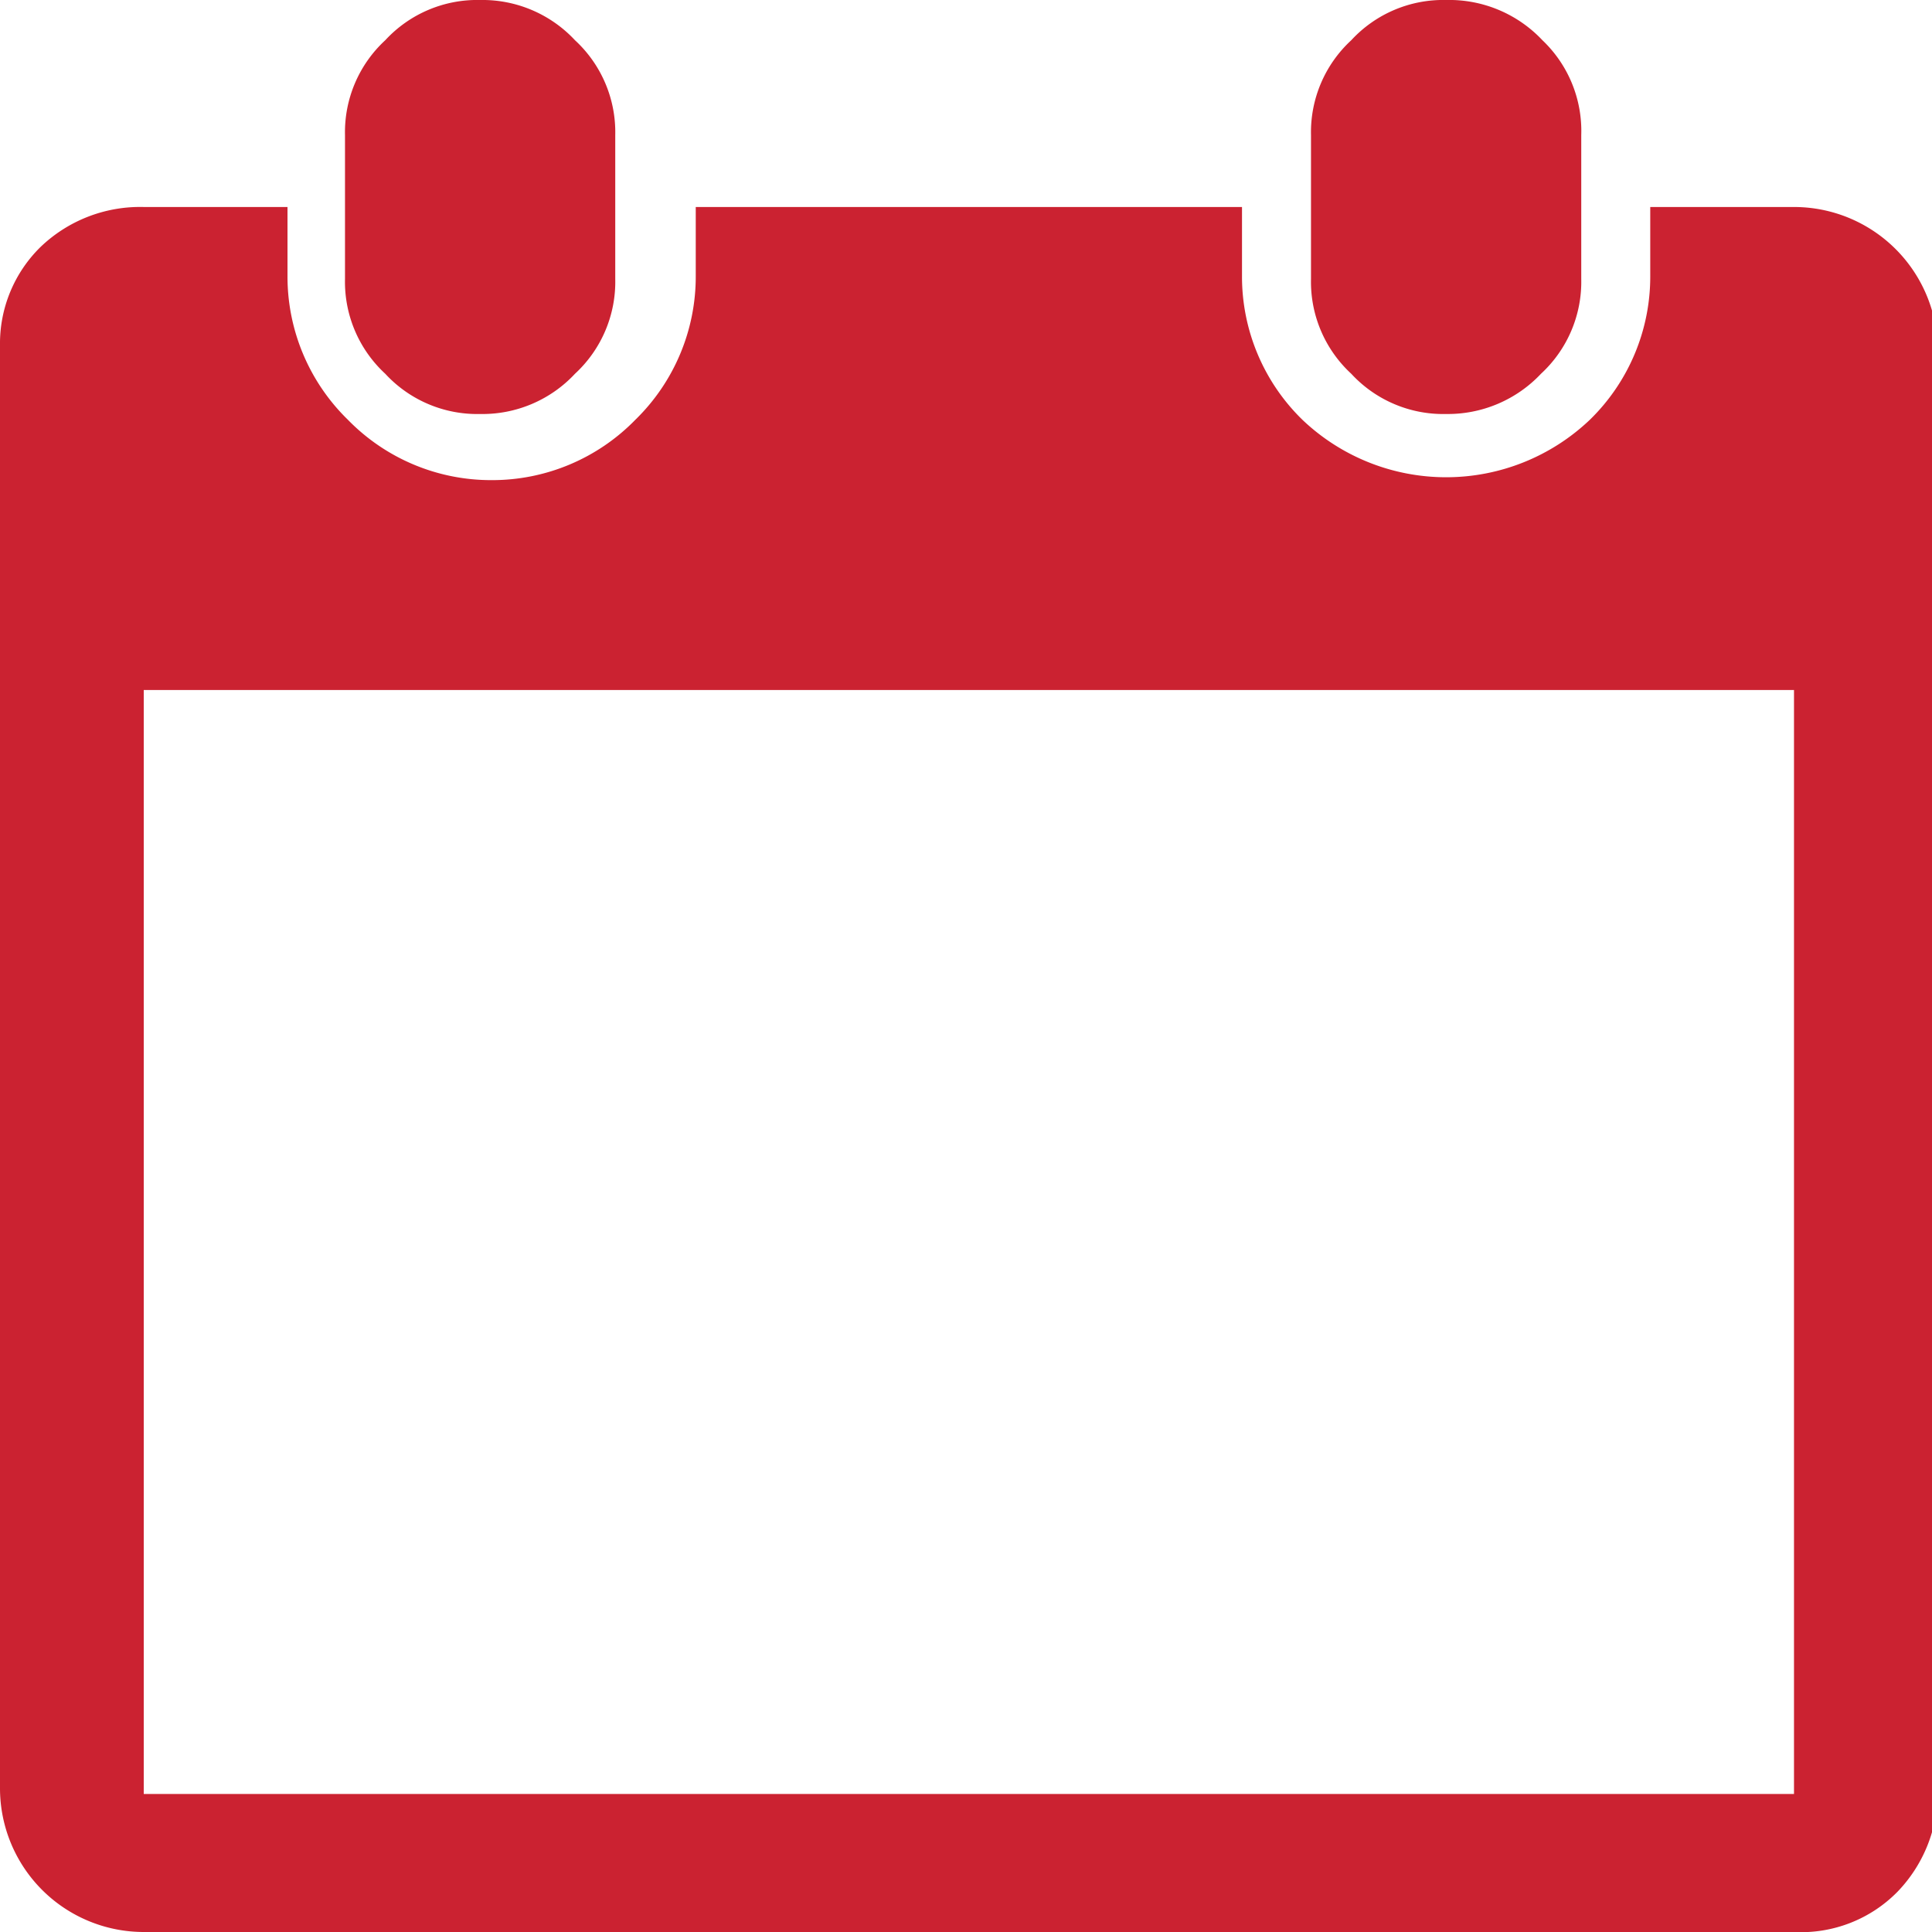
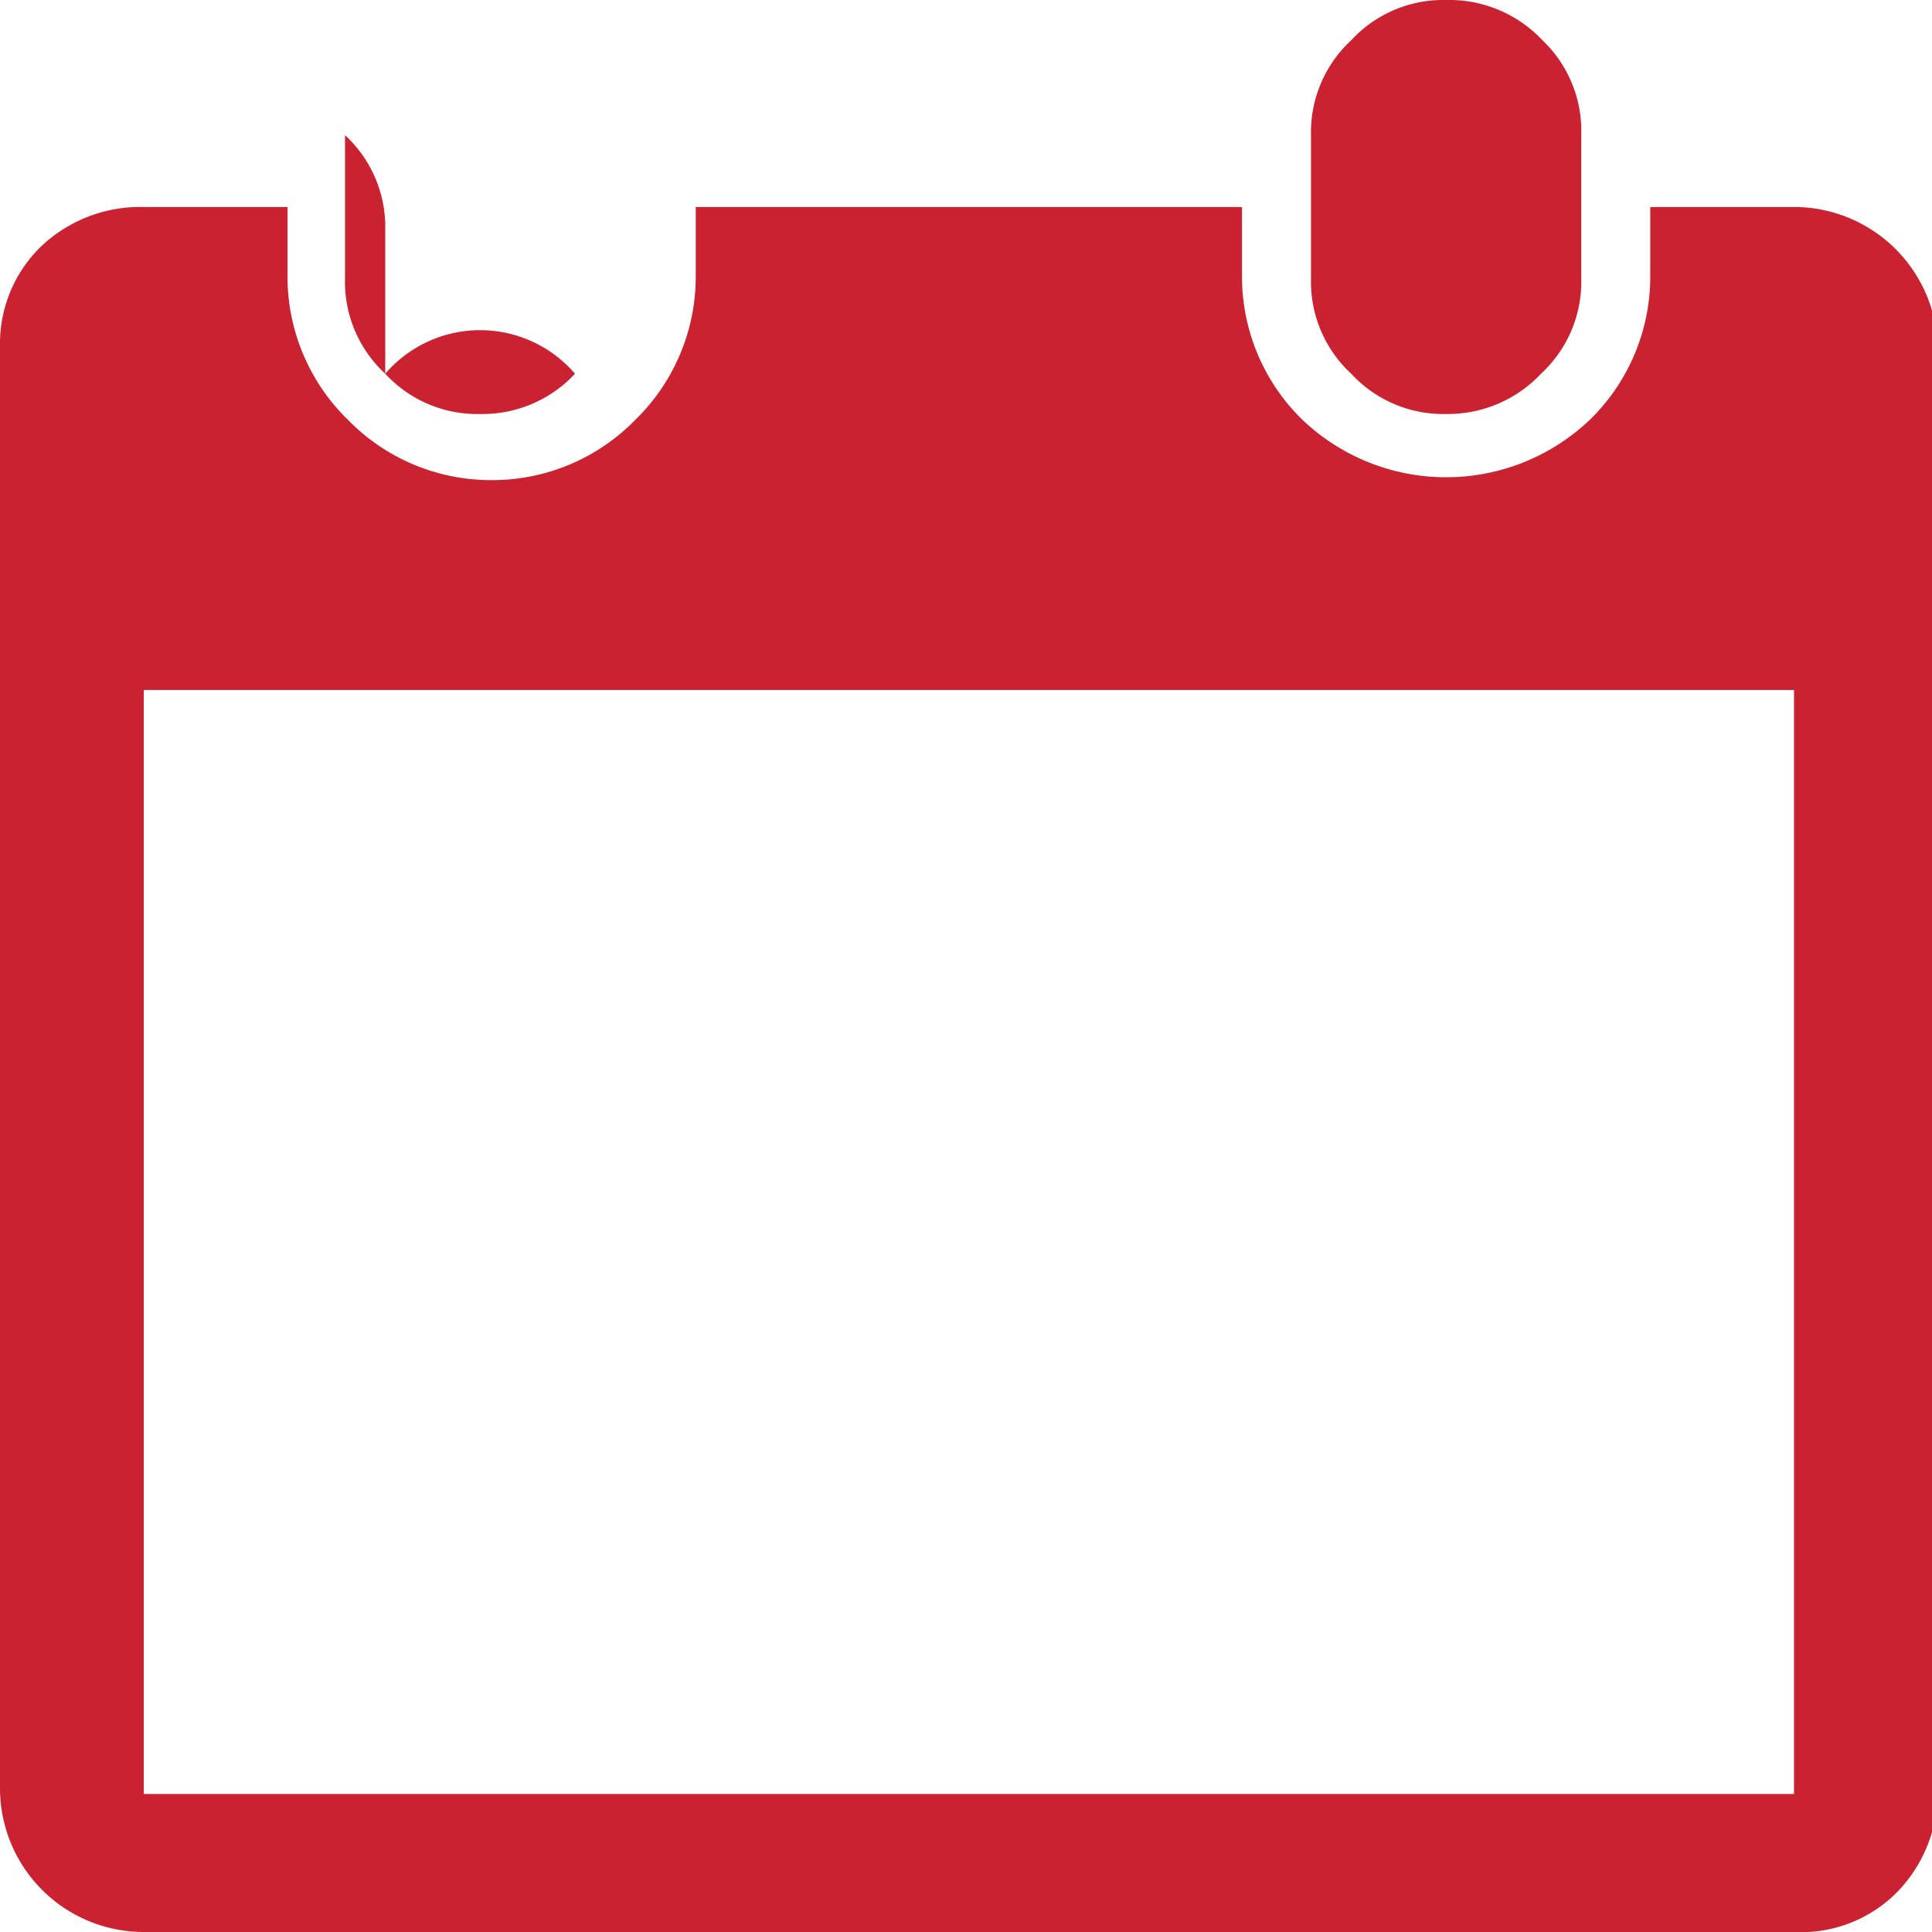
<svg xmlns="http://www.w3.org/2000/svg" viewBox="0 0 13.44 13.44">
  <defs>
    <style>.cls-1{fill:#cb2231;}</style>
  </defs>
  <title>资源 12</title>
  <g id="图层_2" data-name="图层 2">
    <g id="レイヤー_1" data-name="レイヤー 1">
-       <path class="cls-1" d="M3.34,2.88a.87.87,0,0,1-.66-.28.87.87,0,0,1-.28-.66v-1A.87.87,0,0,1,2.68.28.87.87,0,0,1,3.34,0,.88.88,0,0,1,4,.28a.87.87,0,0,1,.28.66v1A.87.87,0,0,1,4,2.6.88.88,0,0,1,3.34,2.88Zm6.72,0A.87.87,0,0,1,9.4,2.6a.87.87,0,0,1-.28-.66v-1A.87.87,0,0,1,9.4.28.87.87,0,0,1,10.06,0a.89.89,0,0,1,.67.28A.87.87,0,0,1,11,.94v1a.87.87,0,0,1-.28.66A.89.89,0,0,1,10.06,2.88ZM12.48,4.8H1v7.68H12.48Zm0,8.64H1a1,1,0,0,1-1-1V2.4a.94.94,0,0,1,.28-.68A1,1,0,0,1,1,1.44h1v.48a1.39,1.39,0,0,0,.42,1,1.39,1.39,0,0,0,1,.42,1.39,1.39,0,0,0,1-.42,1.39,1.39,0,0,0,.42-1V1.44H8.64v.48a1.39,1.39,0,0,0,.42,1,1.45,1.45,0,0,0,2,0,1.39,1.39,0,0,0,.42-1V1.44h1a1,1,0,0,1,1,1V12.48a1,1,0,0,1-.28.68A.94.94,0,0,1,12.48,13.44Z" />
+       <path class="cls-1" d="M3.34,2.88a.87.87,0,0,1-.66-.28.87.87,0,0,1-.28-.66v-1a.87.87,0,0,1,.28.66v1A.87.87,0,0,1,4,2.6.88.88,0,0,1,3.34,2.88Zm6.72,0A.87.87,0,0,1,9.4,2.6a.87.87,0,0,1-.28-.66v-1A.87.87,0,0,1,9.4.28.87.87,0,0,1,10.06,0a.89.89,0,0,1,.67.28A.87.87,0,0,1,11,.94v1a.87.87,0,0,1-.28.66A.89.89,0,0,1,10.06,2.88ZM12.48,4.8H1v7.68H12.48Zm0,8.64H1a1,1,0,0,1-1-1V2.4a.94.94,0,0,1,.28-.68A1,1,0,0,1,1,1.44h1v.48a1.39,1.39,0,0,0,.42,1,1.39,1.39,0,0,0,1,.42,1.39,1.39,0,0,0,1-.42,1.39,1.39,0,0,0,.42-1V1.44H8.64v.48a1.39,1.39,0,0,0,.42,1,1.45,1.45,0,0,0,2,0,1.39,1.39,0,0,0,.42-1V1.44h1a1,1,0,0,1,1,1V12.48a1,1,0,0,1-.28.68A.94.94,0,0,1,12.48,13.44Z" />
    </g>
  </g>
</svg>